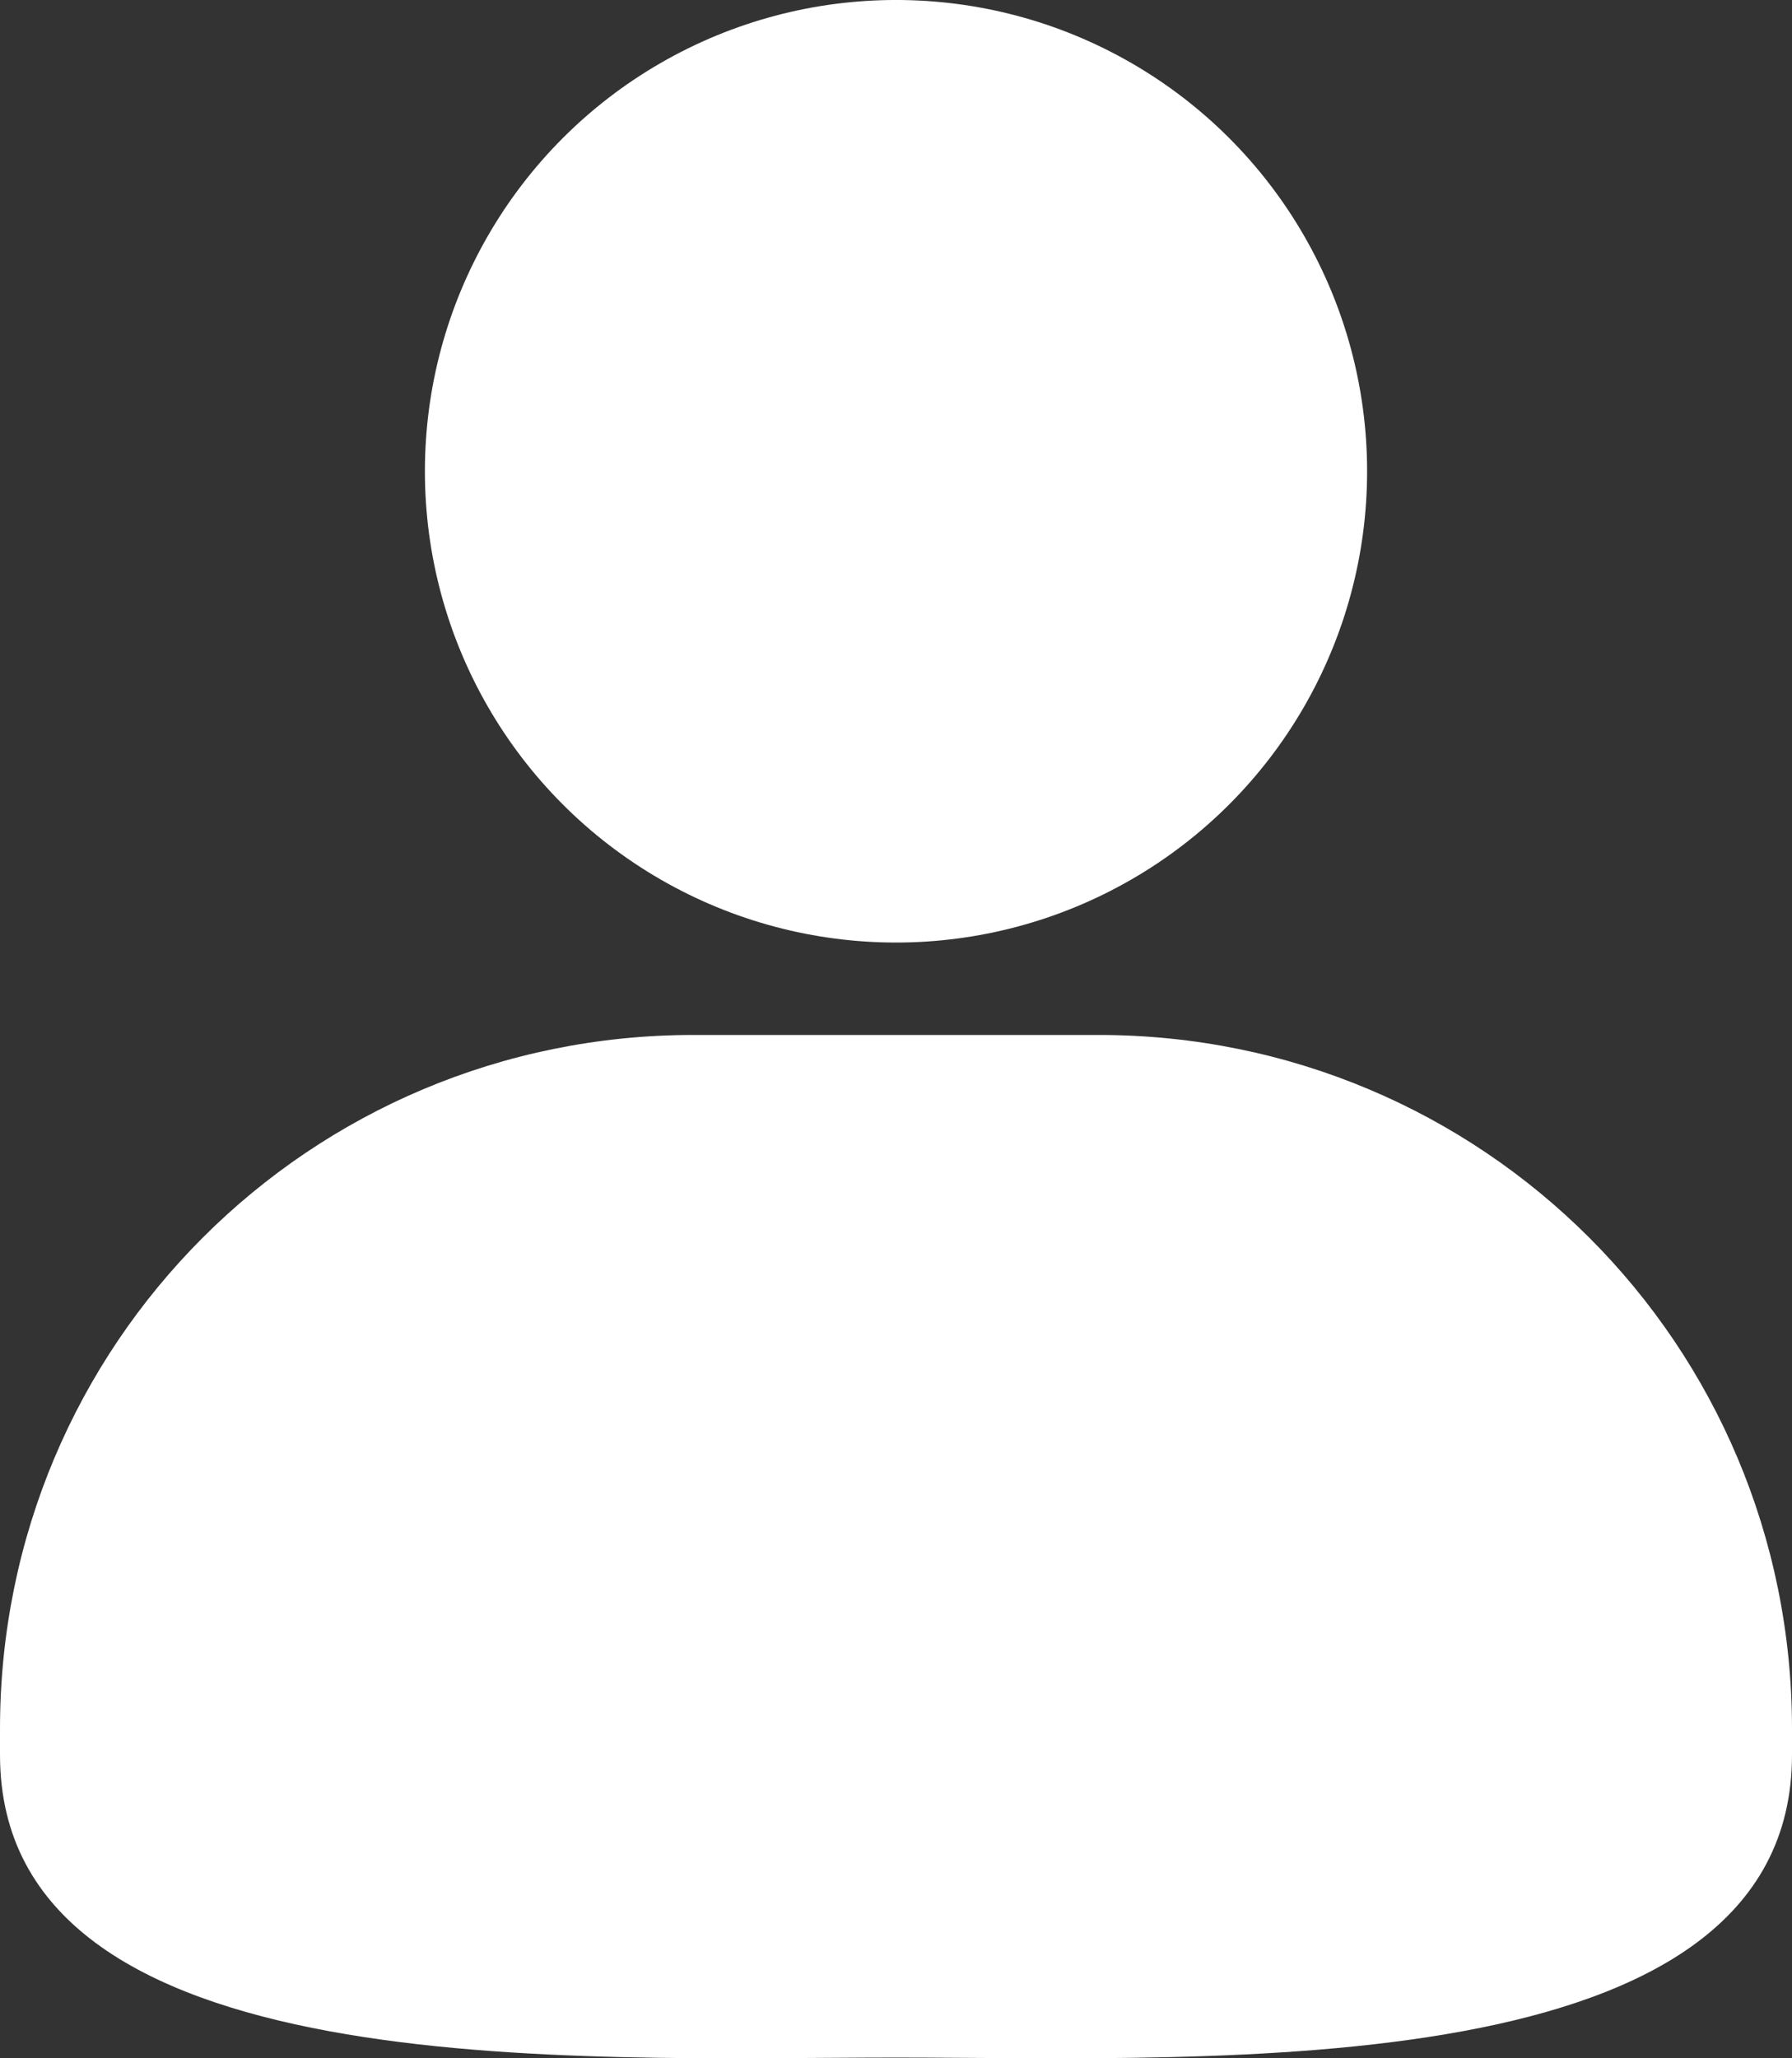
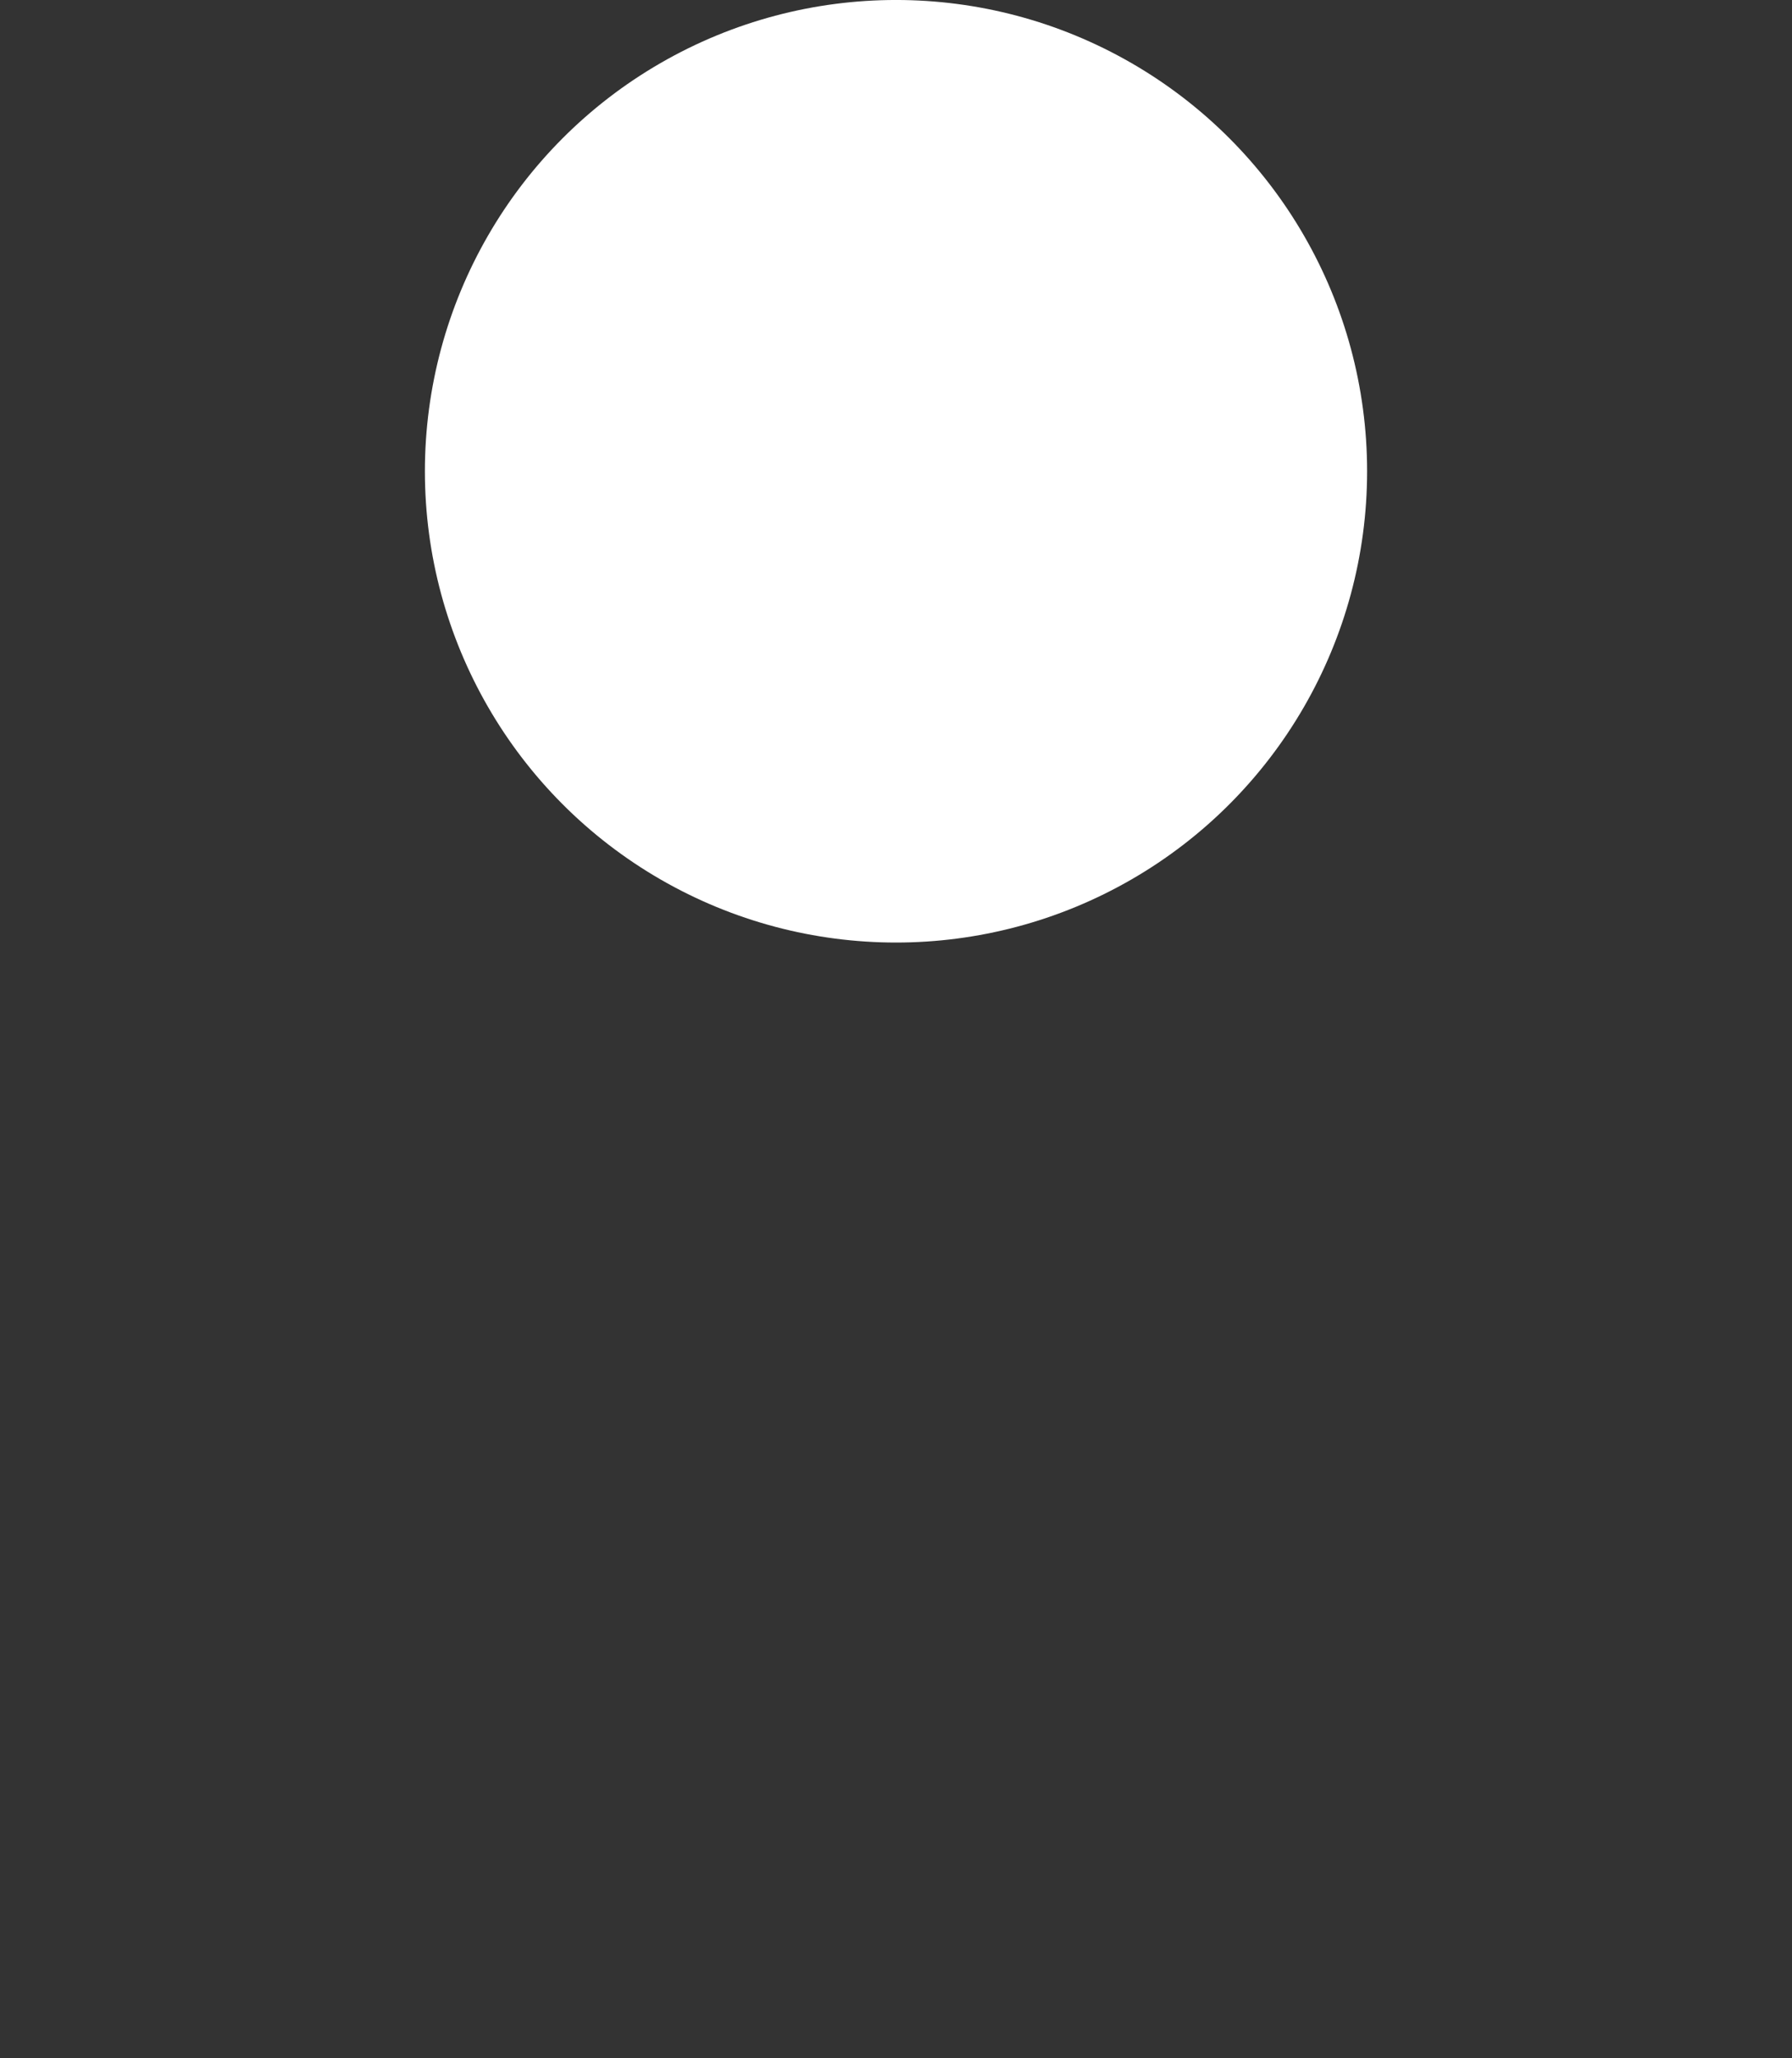
<svg xmlns="http://www.w3.org/2000/svg" xmlns:ns1="http://www.inkscape.org/namespaces/inkscape" xmlns:ns2="http://sodipodi.sourceforge.net/DTD/sodipodi-0.dtd" width="112.206mm" height="128.832mm" viewBox="0 0 112.206 128.832" version="1.1" id="svg5" ns1:version="1.2.2 (732a01da63, 2022-12-09)" ns2:docname="user.svg">
  <rect x="0" y="0" width="112.206" height="128.832" fill="#333333" stroke="none" />
  <ns2:namedview id="namedview7" pagecolor="#000000" bordercolor="#666666" borderopacity="1.0" ns1:showpageshadow="2" ns1:pageopacity="0" ns1:pagecheckerboard="0" ns1:deskcolor="#d1d1d1" ns1:document-units="mm" showgrid="false" ns1:zoom="0.64693624" ns1:cx="119.02255" ns1:cy="-34.779316" ns1:window-width="1718" ns1:window-height="1363" ns1:window-x="1704" ns1:window-y="0" ns1:window-maximized="0" ns1:current-layer="layer1" />
  <defs id="defs2" />
  <g ns1:label="Calque 1" ns1:groupmode="layer" id="layer1" transform="translate(6.412,-71.72)">
    <circle style="opacity:1;vector-effect:none;fill:#ffffff;fill-opacity:1;stroke:none;stroke-width:0.178;stroke-linecap:butt;stroke-linejoin:miter;stroke-miterlimit:4;stroke-dasharray:none;stroke-dashoffset:0;stroke-opacity:1;paint-order:normal" id="path111" cx="49.691" cy="101.217" r="29.498" />
-     <path id="rect165" style="opacity:1;vector-effect:none;fill:#ffffff;fill-opacity:1;stroke:none;stroke-width:0.178;stroke-linecap:butt;stroke-linejoin:miter;stroke-miterlimit:4;stroke-dasharray:none;stroke-dashoffset:0;stroke-opacity:1;paint-order:normal" d="m 37.013,136.499 c -24.057,0 -43.425,19.367 -43.425,43.425 v 1.632 c 0,20.866 36.258,18.949 56.103,18.949 19.845,0 56.103,1.917 56.103,-18.949 v -1.632 c 0,-24.057 -19.367,-43.425 -43.425,-43.425 z" ns2:nodetypes="ssssssss" />
  </g>
</svg>